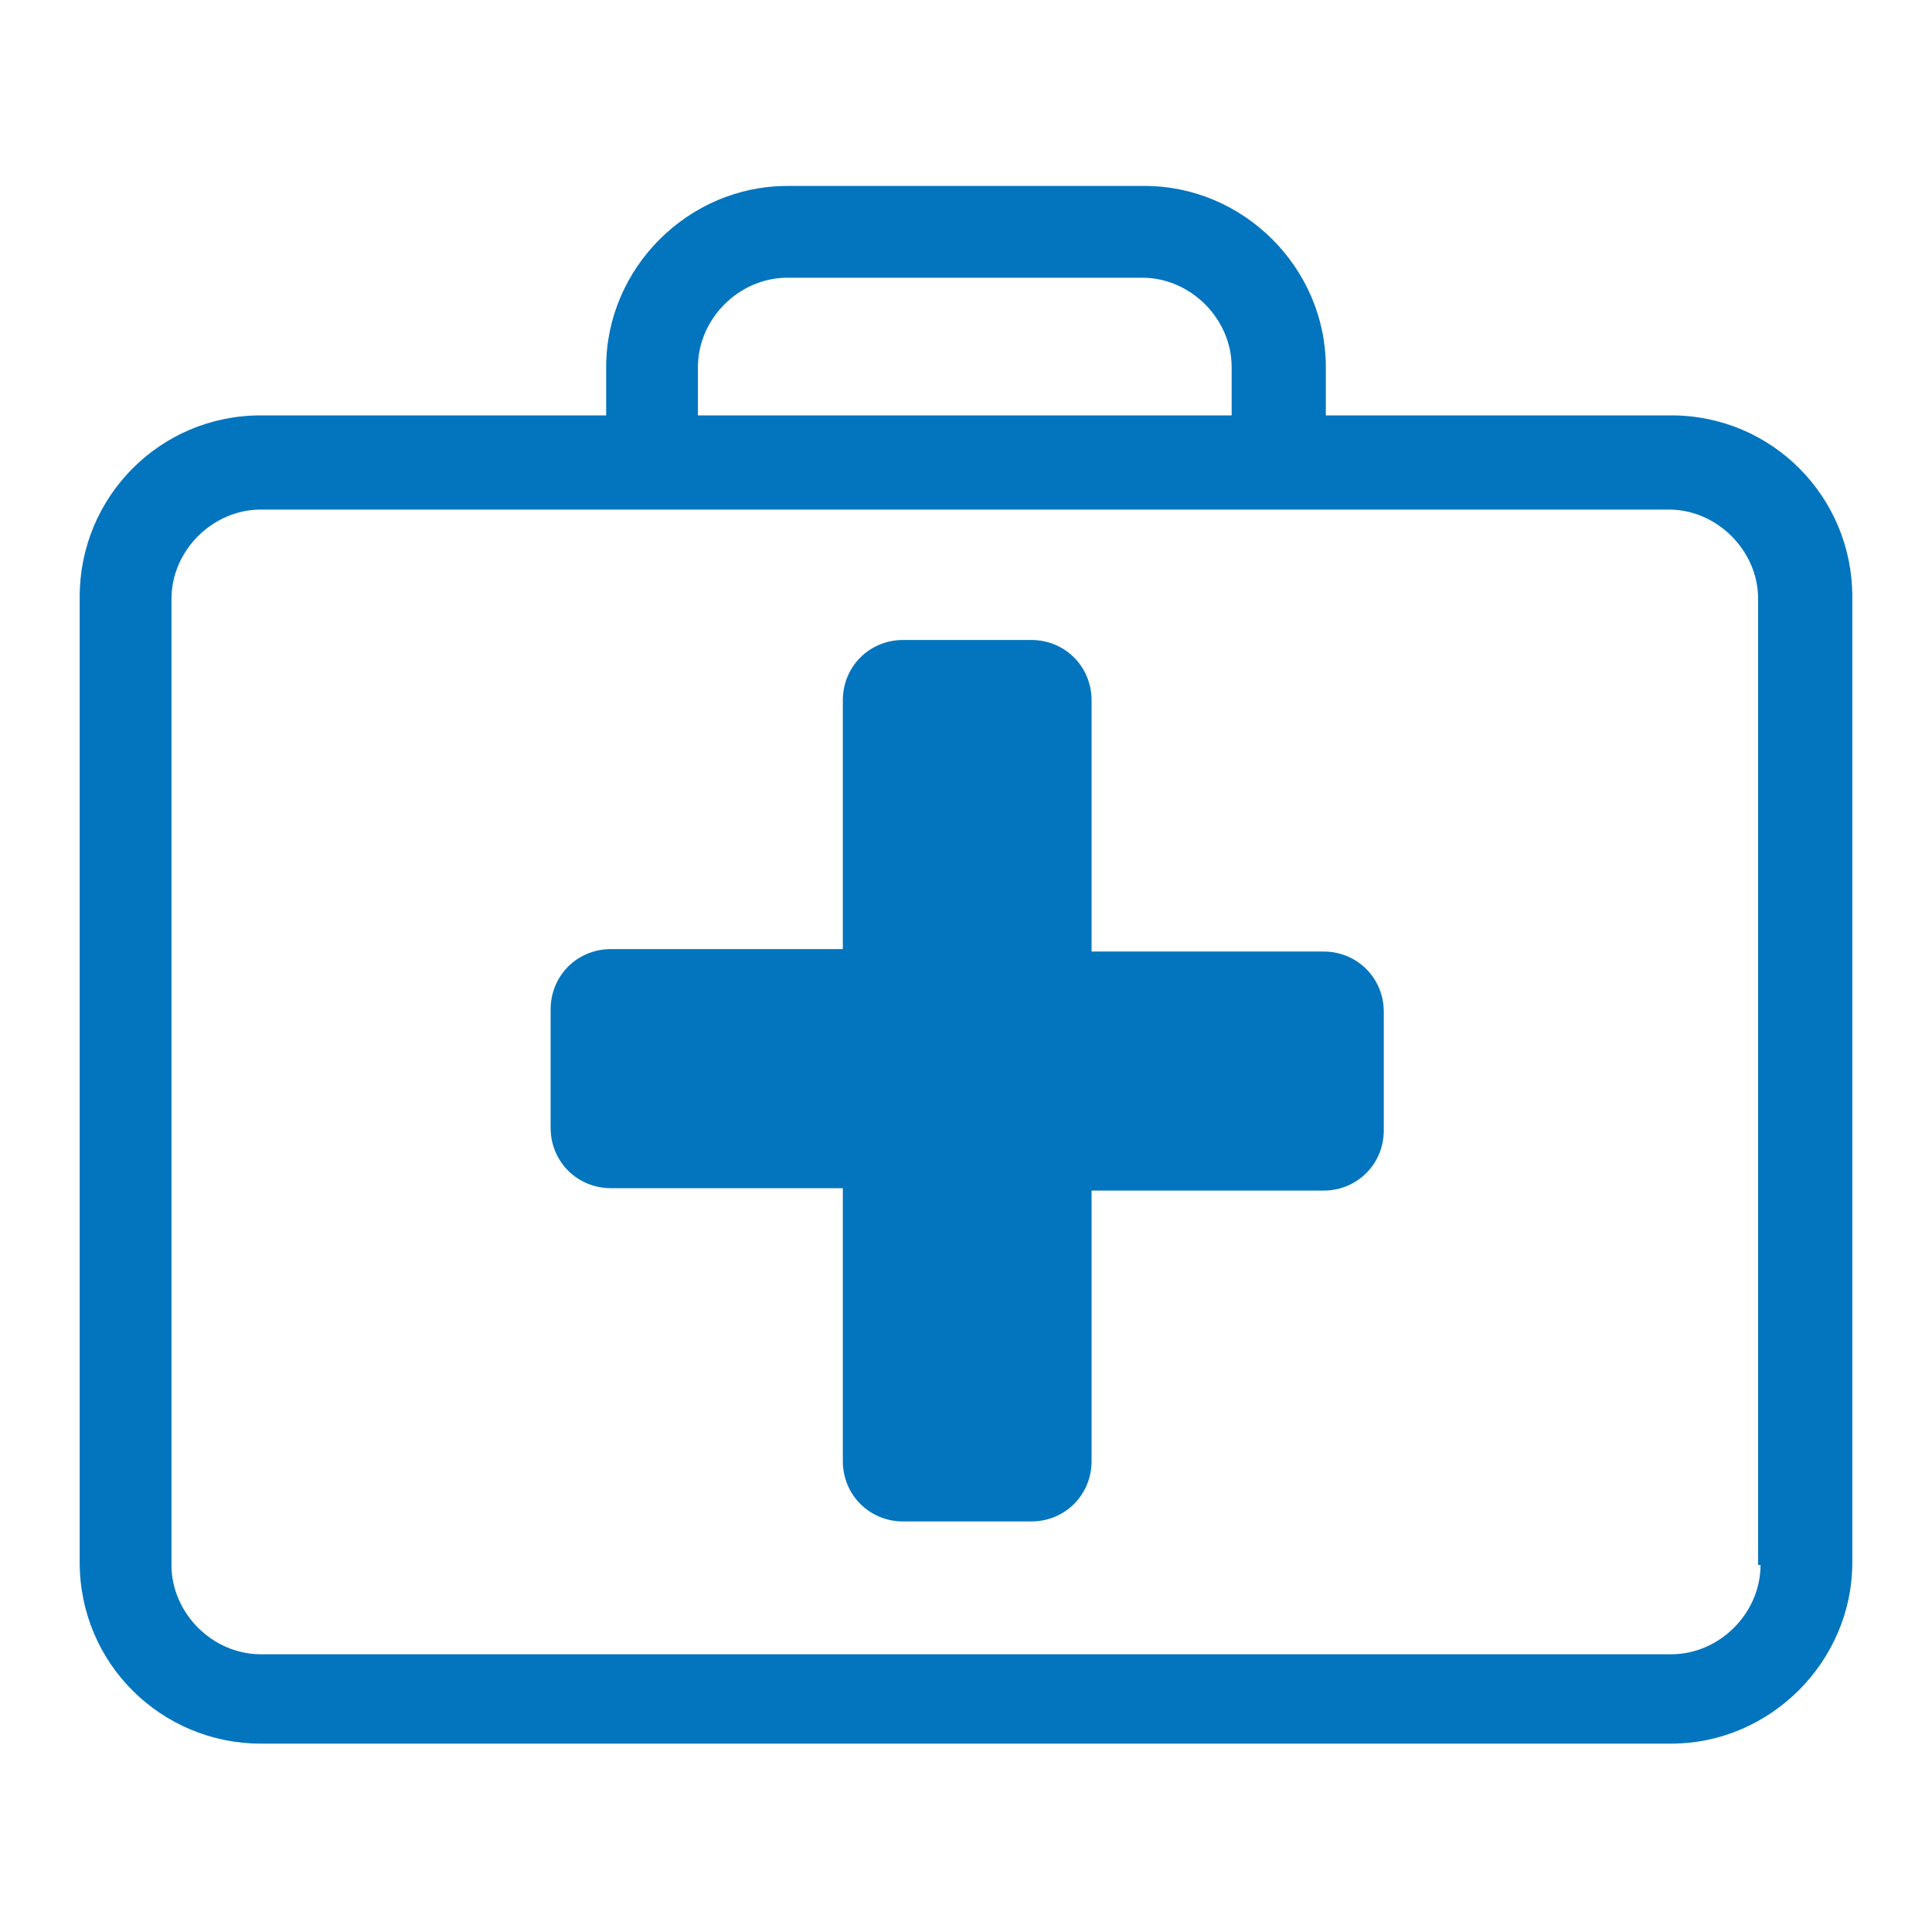
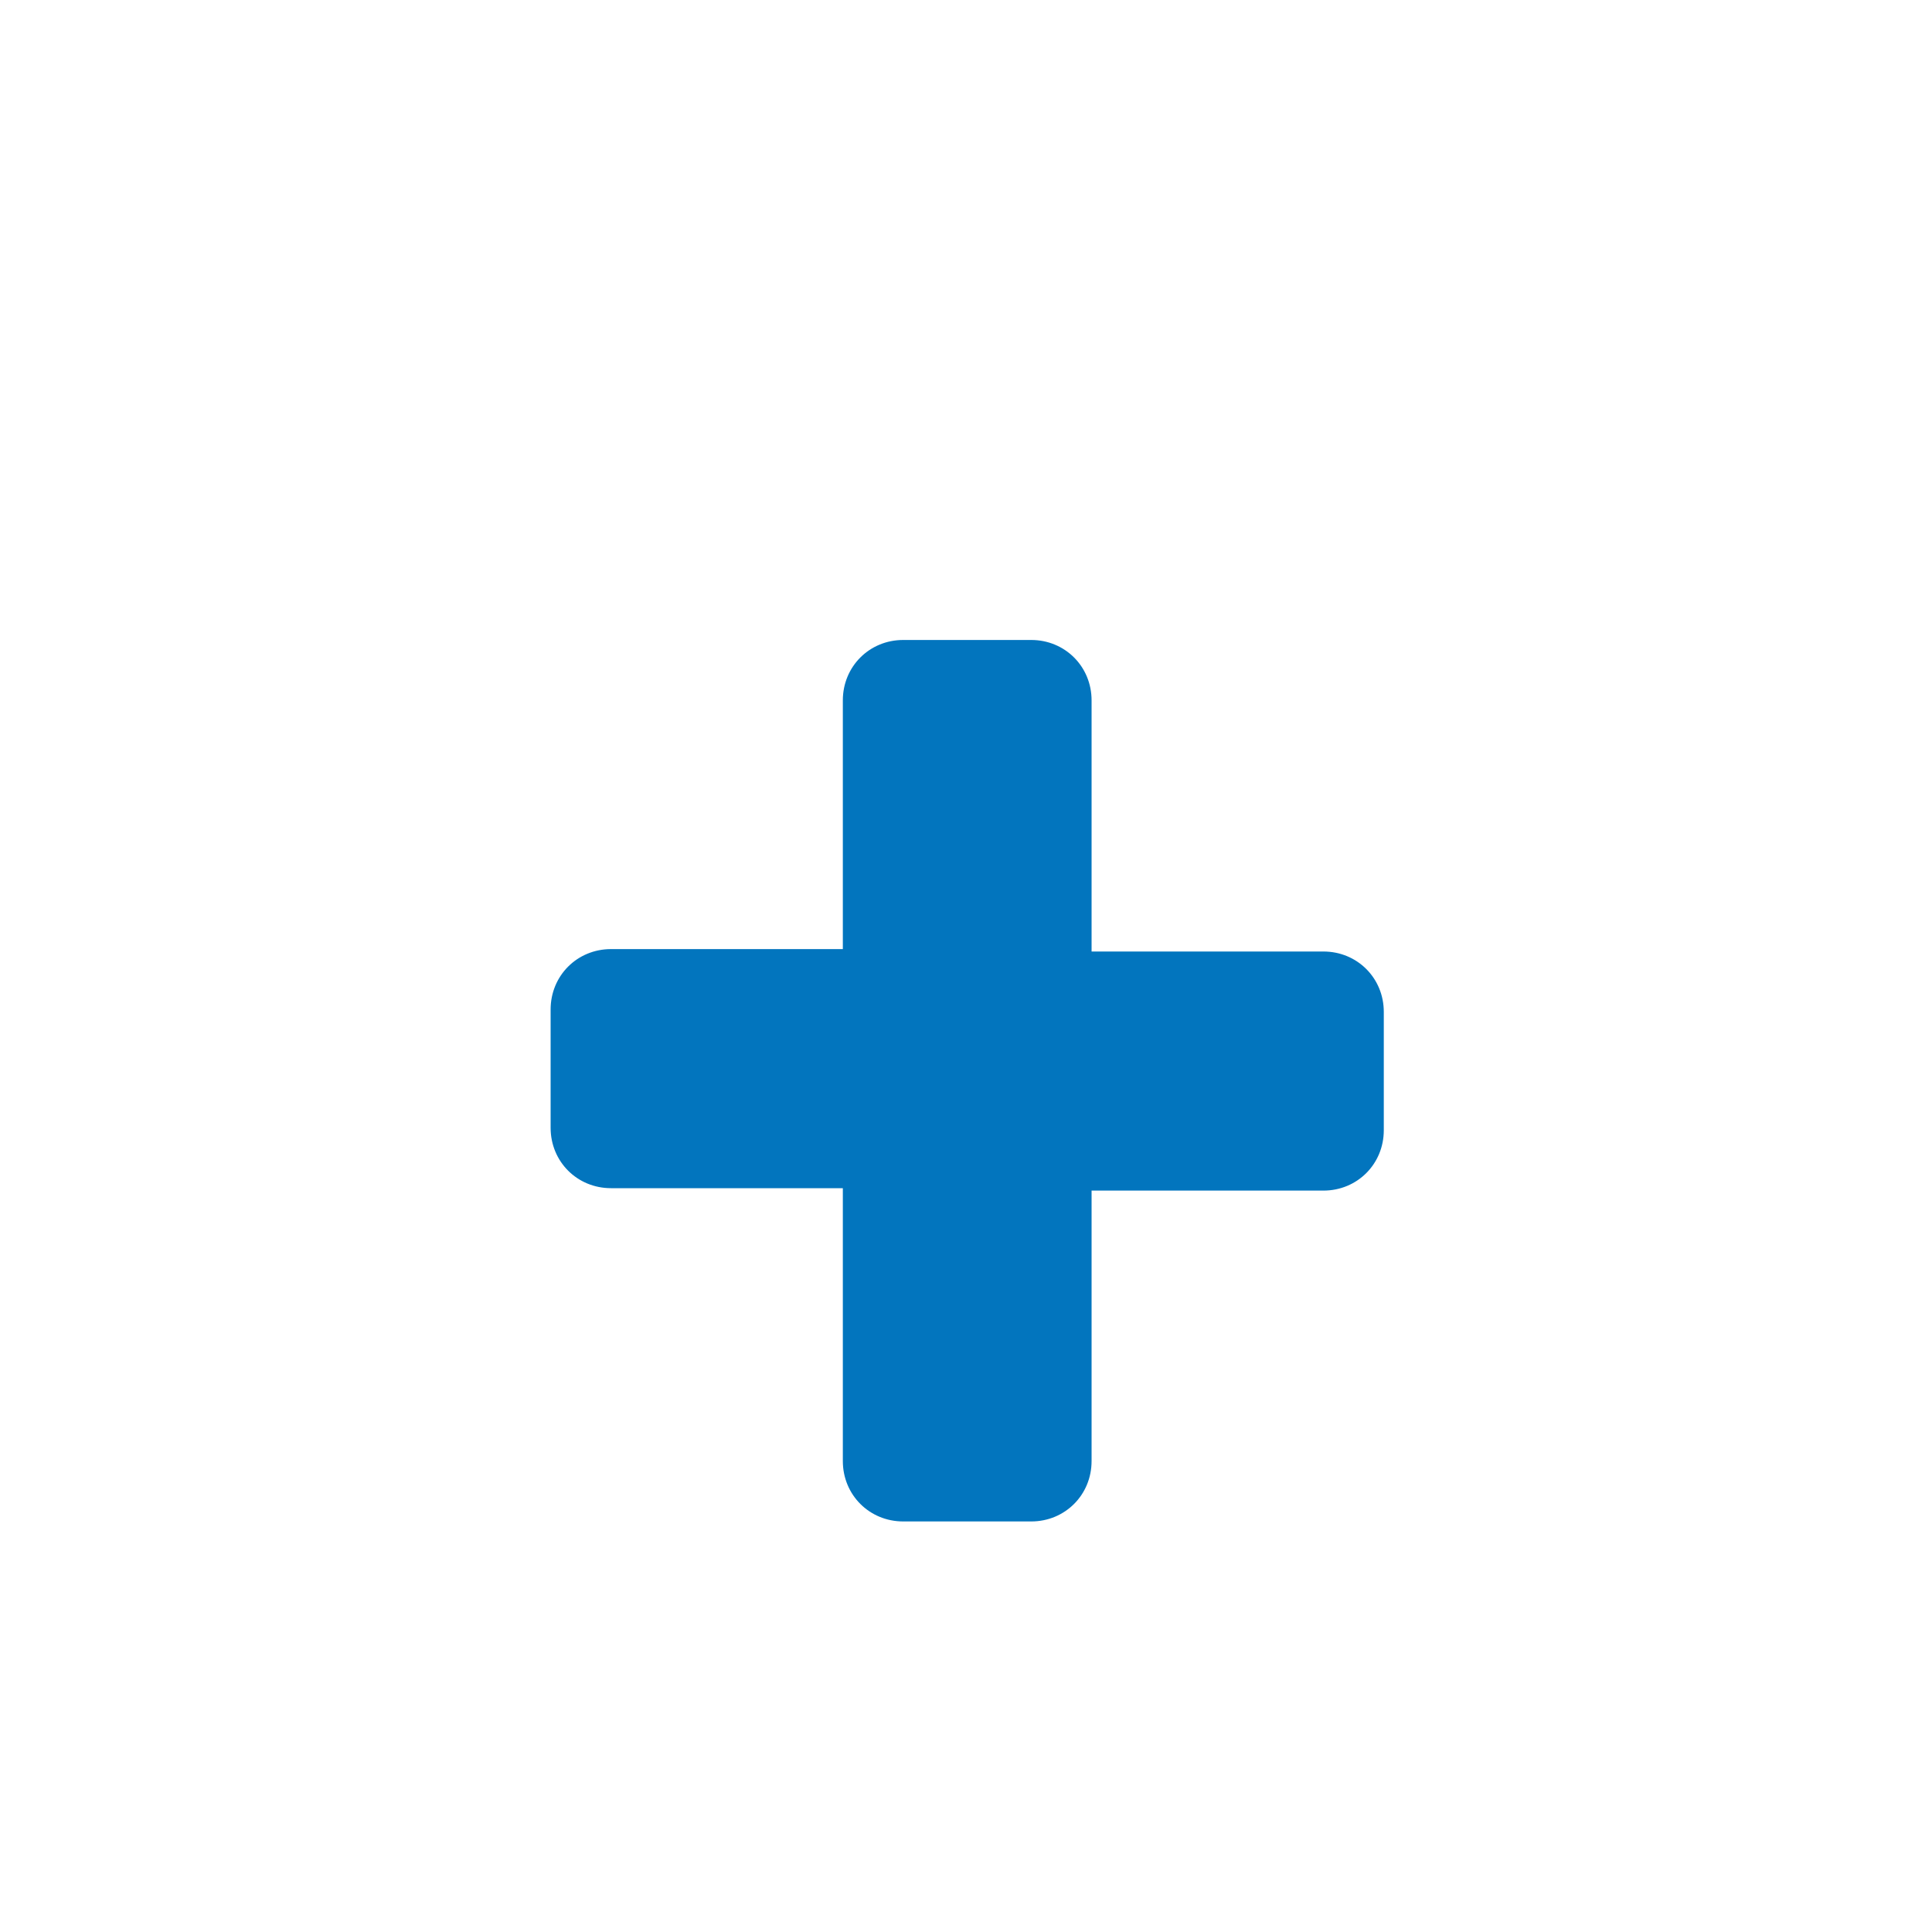
<svg xmlns="http://www.w3.org/2000/svg" version="1.1" id="Ebene_1" x="0px" y="0px" viewBox="0 0 80 80" style="enable-background:new 0 0 80 80;" xml:space="preserve">
  <style type="text/css"> .st0{fill:#2D2E83;} .st1{fill:none;stroke:#FFFFFF;stroke-width:4;stroke-miterlimit:10;} .st2{fill:none;stroke:#FFFFFF;stroke-width:4;stroke-linecap:round;stroke-miterlimit:10;} .st3{fill:none;stroke:#FFFFFF;stroke-width:4.549;stroke-linecap:round;stroke-miterlimit:10;} .st4{fill:#FFFFFF;} .st5{fill:none;stroke:#FFFFFF;stroke-width:2;stroke-miterlimit:10;} .st6{fill:none;stroke:#FFFFFF;stroke-width:6;stroke-linecap:round;stroke-miterlimit:10;} .st7{fill:none;stroke:#FFFFFF;stroke-width:10;stroke-linecap:round;stroke-miterlimit:10;} .st8{fill:none;stroke:#FFFFFF;stroke-width:4;stroke-linejoin:round;stroke-miterlimit:10;} .st9{clip-path:url(#SVGID_00000090262173223247702060000011432873973215183017_);fill:#0075BF;} .st10{clip-path:url(#SVGID_00000146494094073258855350000001025713890569544853_);fill:#0075BF;} .st11{clip-path:url(#SVGID_00000137127733678583757400000005049871916091409287_);fill:#0075BF;} .st12{clip-path:url(#SVGID_00000021119952272824324680000010722957313655016104_);fill:#0075BF;} .st13{fill:#0075BF;} .st14{fill:#0275BE;} .st15{fill:none;stroke:#0275BE;stroke-width:2.055;stroke-miterlimit:10;} .st16{fill:#FFFFFF;stroke:#0275BE;stroke-width:2.055;stroke-miterlimit:10;} .st17{fill:none;} </style>
  <g>
-     <path class="st14" d="M69.2,17.2H54.9v-2c0-4.1-3.4-7.5-7.5-7.5H32.6c-4.1,0-7.5,3.4-7.5,7.5v2H10.8c-4.2,0-7.5,3.4-7.5,7.5v40 c0,4.2,3.4,7.5,7.5,7.5h58.4c4.1,0,7.5-3.4,7.5-7.5v-40C76.7,20.6,73.4,17.2,69.2,17.2z M72.9,64.8c0,2-1.7,3.7-3.7,3.7H10.8 c-2,0-3.7-1.7-3.7-3.7v-40c0-2,1.7-3.7,3.7-3.7h14.3h3.8h22.1h3.8h14.3c2,0,3.7,1.7,3.7,3.7V64.8z M28.9,15.2c0-2,1.7-3.7,3.7-3.7 h14.7c2,0,3.7,1.7,3.7,3.7v2H28.9V15.2z" />
-     <path class="st14" d="M54.8,39.4h-9.6v-4.1v-3.8V29c0-1.4-1.1-2.5-2.5-2.5h-5.3c-1.4,0-2.5,1.1-2.5,2.5v2.4v3.8v4.1h-9.6 c-1.4,0-2.5,1.1-2.5,2.5v4.9c0,1.4,1.1,2.5,2.5,2.5h9.6v11.3c0,1.4,1.1,2.5,2.5,2.5h5.3c1.4,0,2.5-1.1,2.5-2.5V49.3h9.6 c1.4,0,2.5-1.1,2.5-2.5v-4.9C57.3,40.5,56.2,39.4,54.8,39.4z" />
+     <path class="st14" d="M54.8,39.4h-9.6v-3.8V29c0-1.4-1.1-2.5-2.5-2.5h-5.3c-1.4,0-2.5,1.1-2.5,2.5v2.4v3.8v4.1h-9.6 c-1.4,0-2.5,1.1-2.5,2.5v4.9c0,1.4,1.1,2.5,2.5,2.5h9.6v11.3c0,1.4,1.1,2.5,2.5,2.5h5.3c1.4,0,2.5-1.1,2.5-2.5V49.3h9.6 c1.4,0,2.5-1.1,2.5-2.5v-4.9C57.3,40.5,56.2,39.4,54.8,39.4z" />
  </g>
</svg>